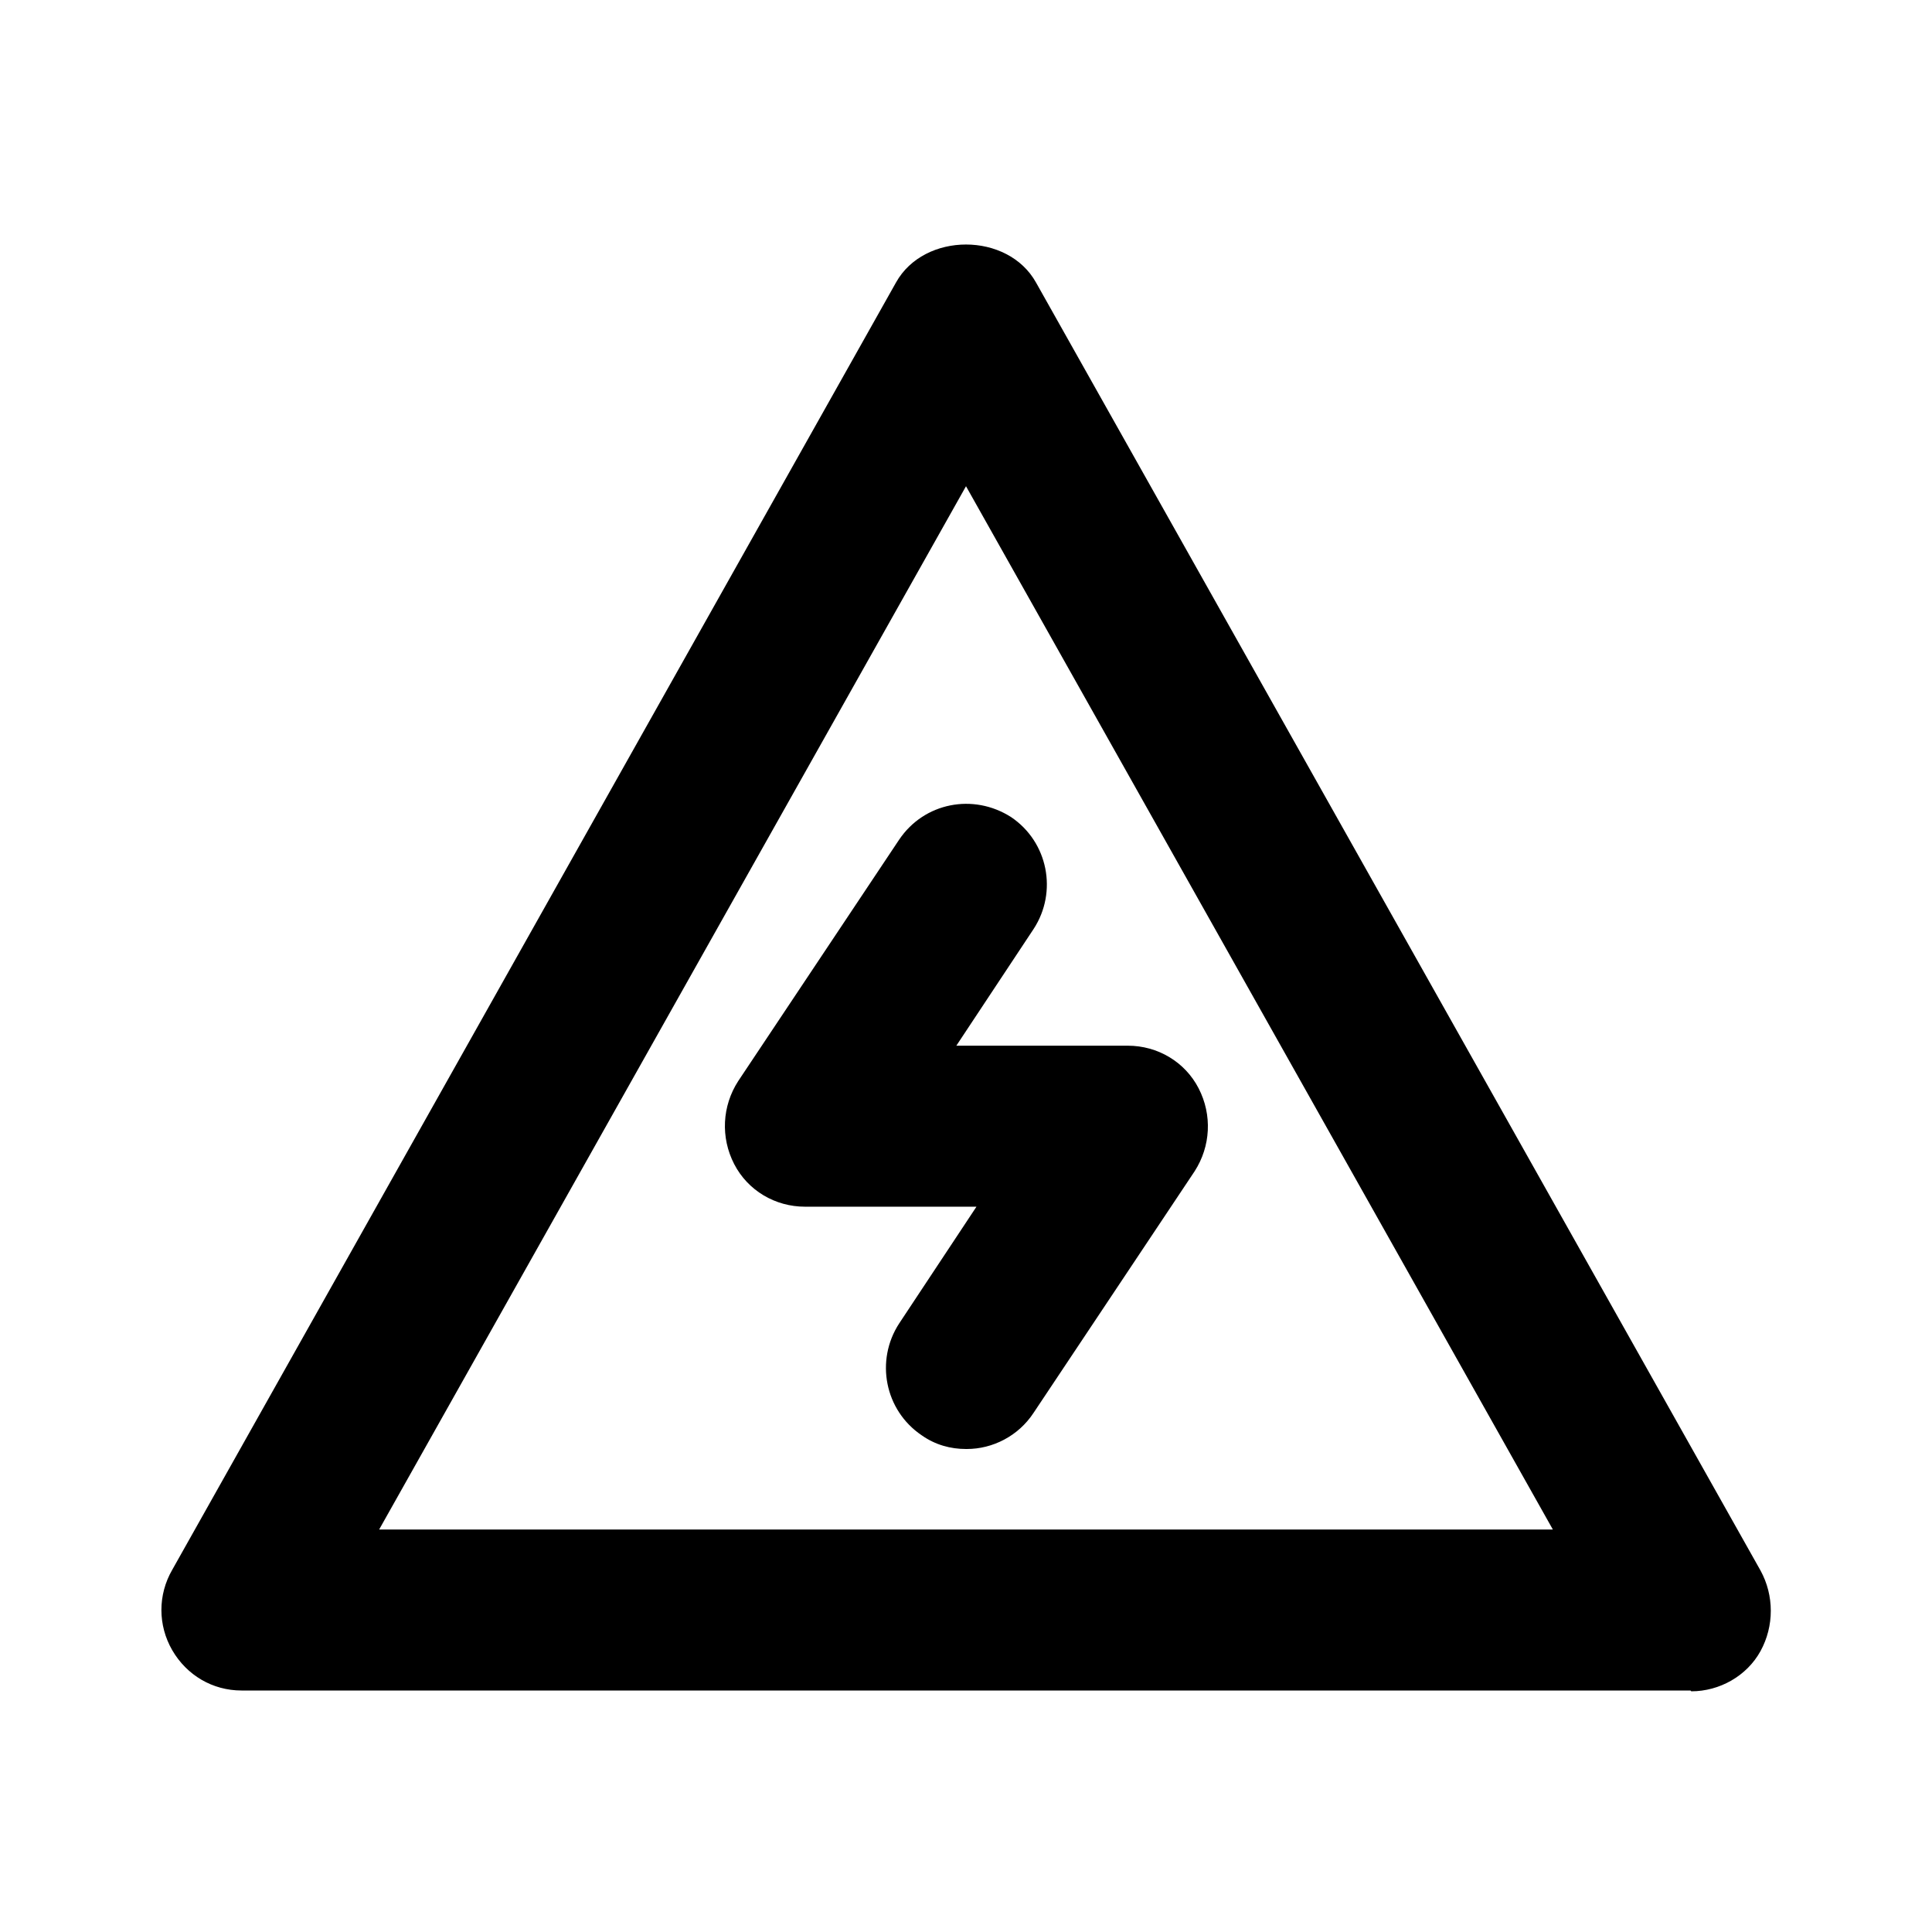
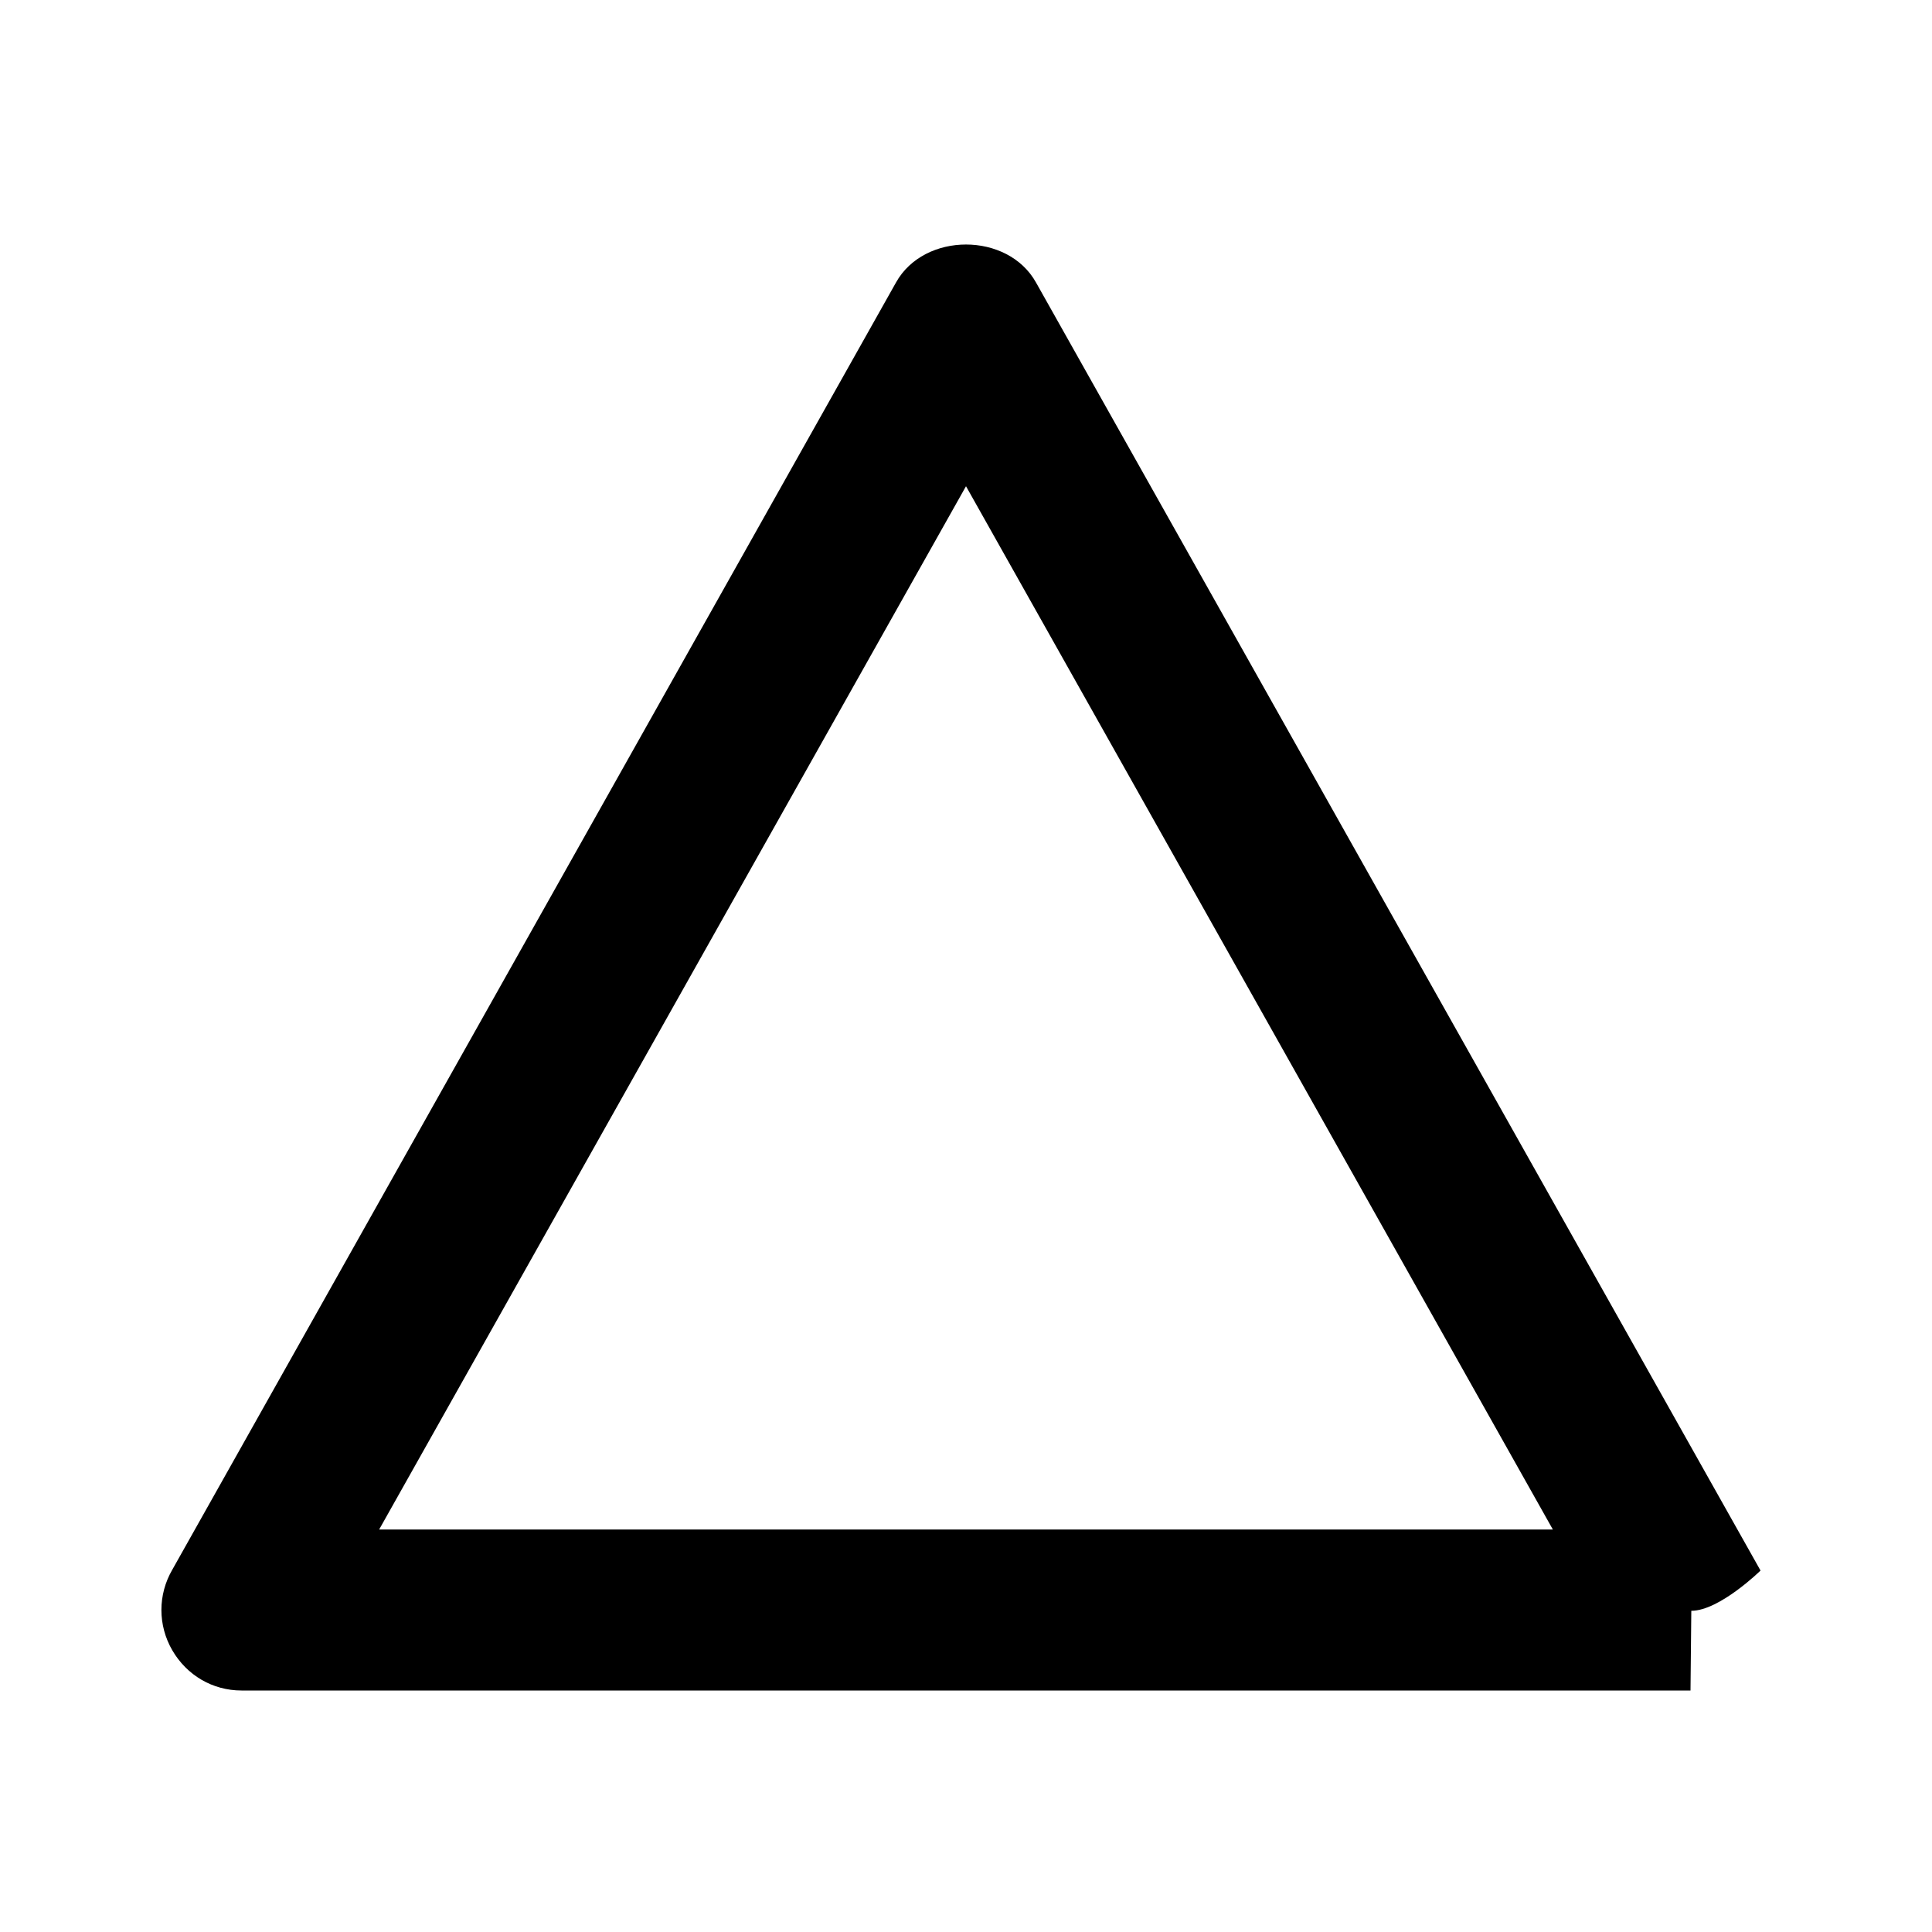
<svg xmlns="http://www.w3.org/2000/svg" viewBox="0 0 24 24">
  <g id="a" />
  <g id="b" />
  <g id="c" />
  <g id="d">
-     <path d="M21,21H3c-.36,0-.68-.19-.86-.5s-.18-.69,0-1L11.13,3.51c.35-.63,1.39-.63,1.74,0l9,16c.17,.31,.17,.69,0,1s-.51,.5-.86,.5Zm-16.29-2h14.58L12,6.04l-7.29,12.96Z" />
-     <path d="M12,18c-.19,0-.38-.05-.55-.17-.46-.31-.58-.93-.28-1.39l.96-1.45h-2.13c-.37,0-.71-.2-.88-.53s-.15-.72,.05-1.03l2-3c.31-.46,.92-.58,1.39-.28,.46,.31,.58,.93,.28,1.39l-.96,1.45h2.13c.37,0,.71,.2,.88,.53s.15,.72-.05,1.03l-2,3c-.19,.29-.51,.45-.83,.45Z" />
+     <path d="M21,21H3c-.36,0-.68-.19-.86-.5s-.18-.69,0-1L11.13,3.51c.35-.63,1.39-.63,1.74,0l9,16s-.51,.5-.86,.5Zm-16.29-2h14.58L12,6.04l-7.29,12.96Z" />
  </g>
</svg>